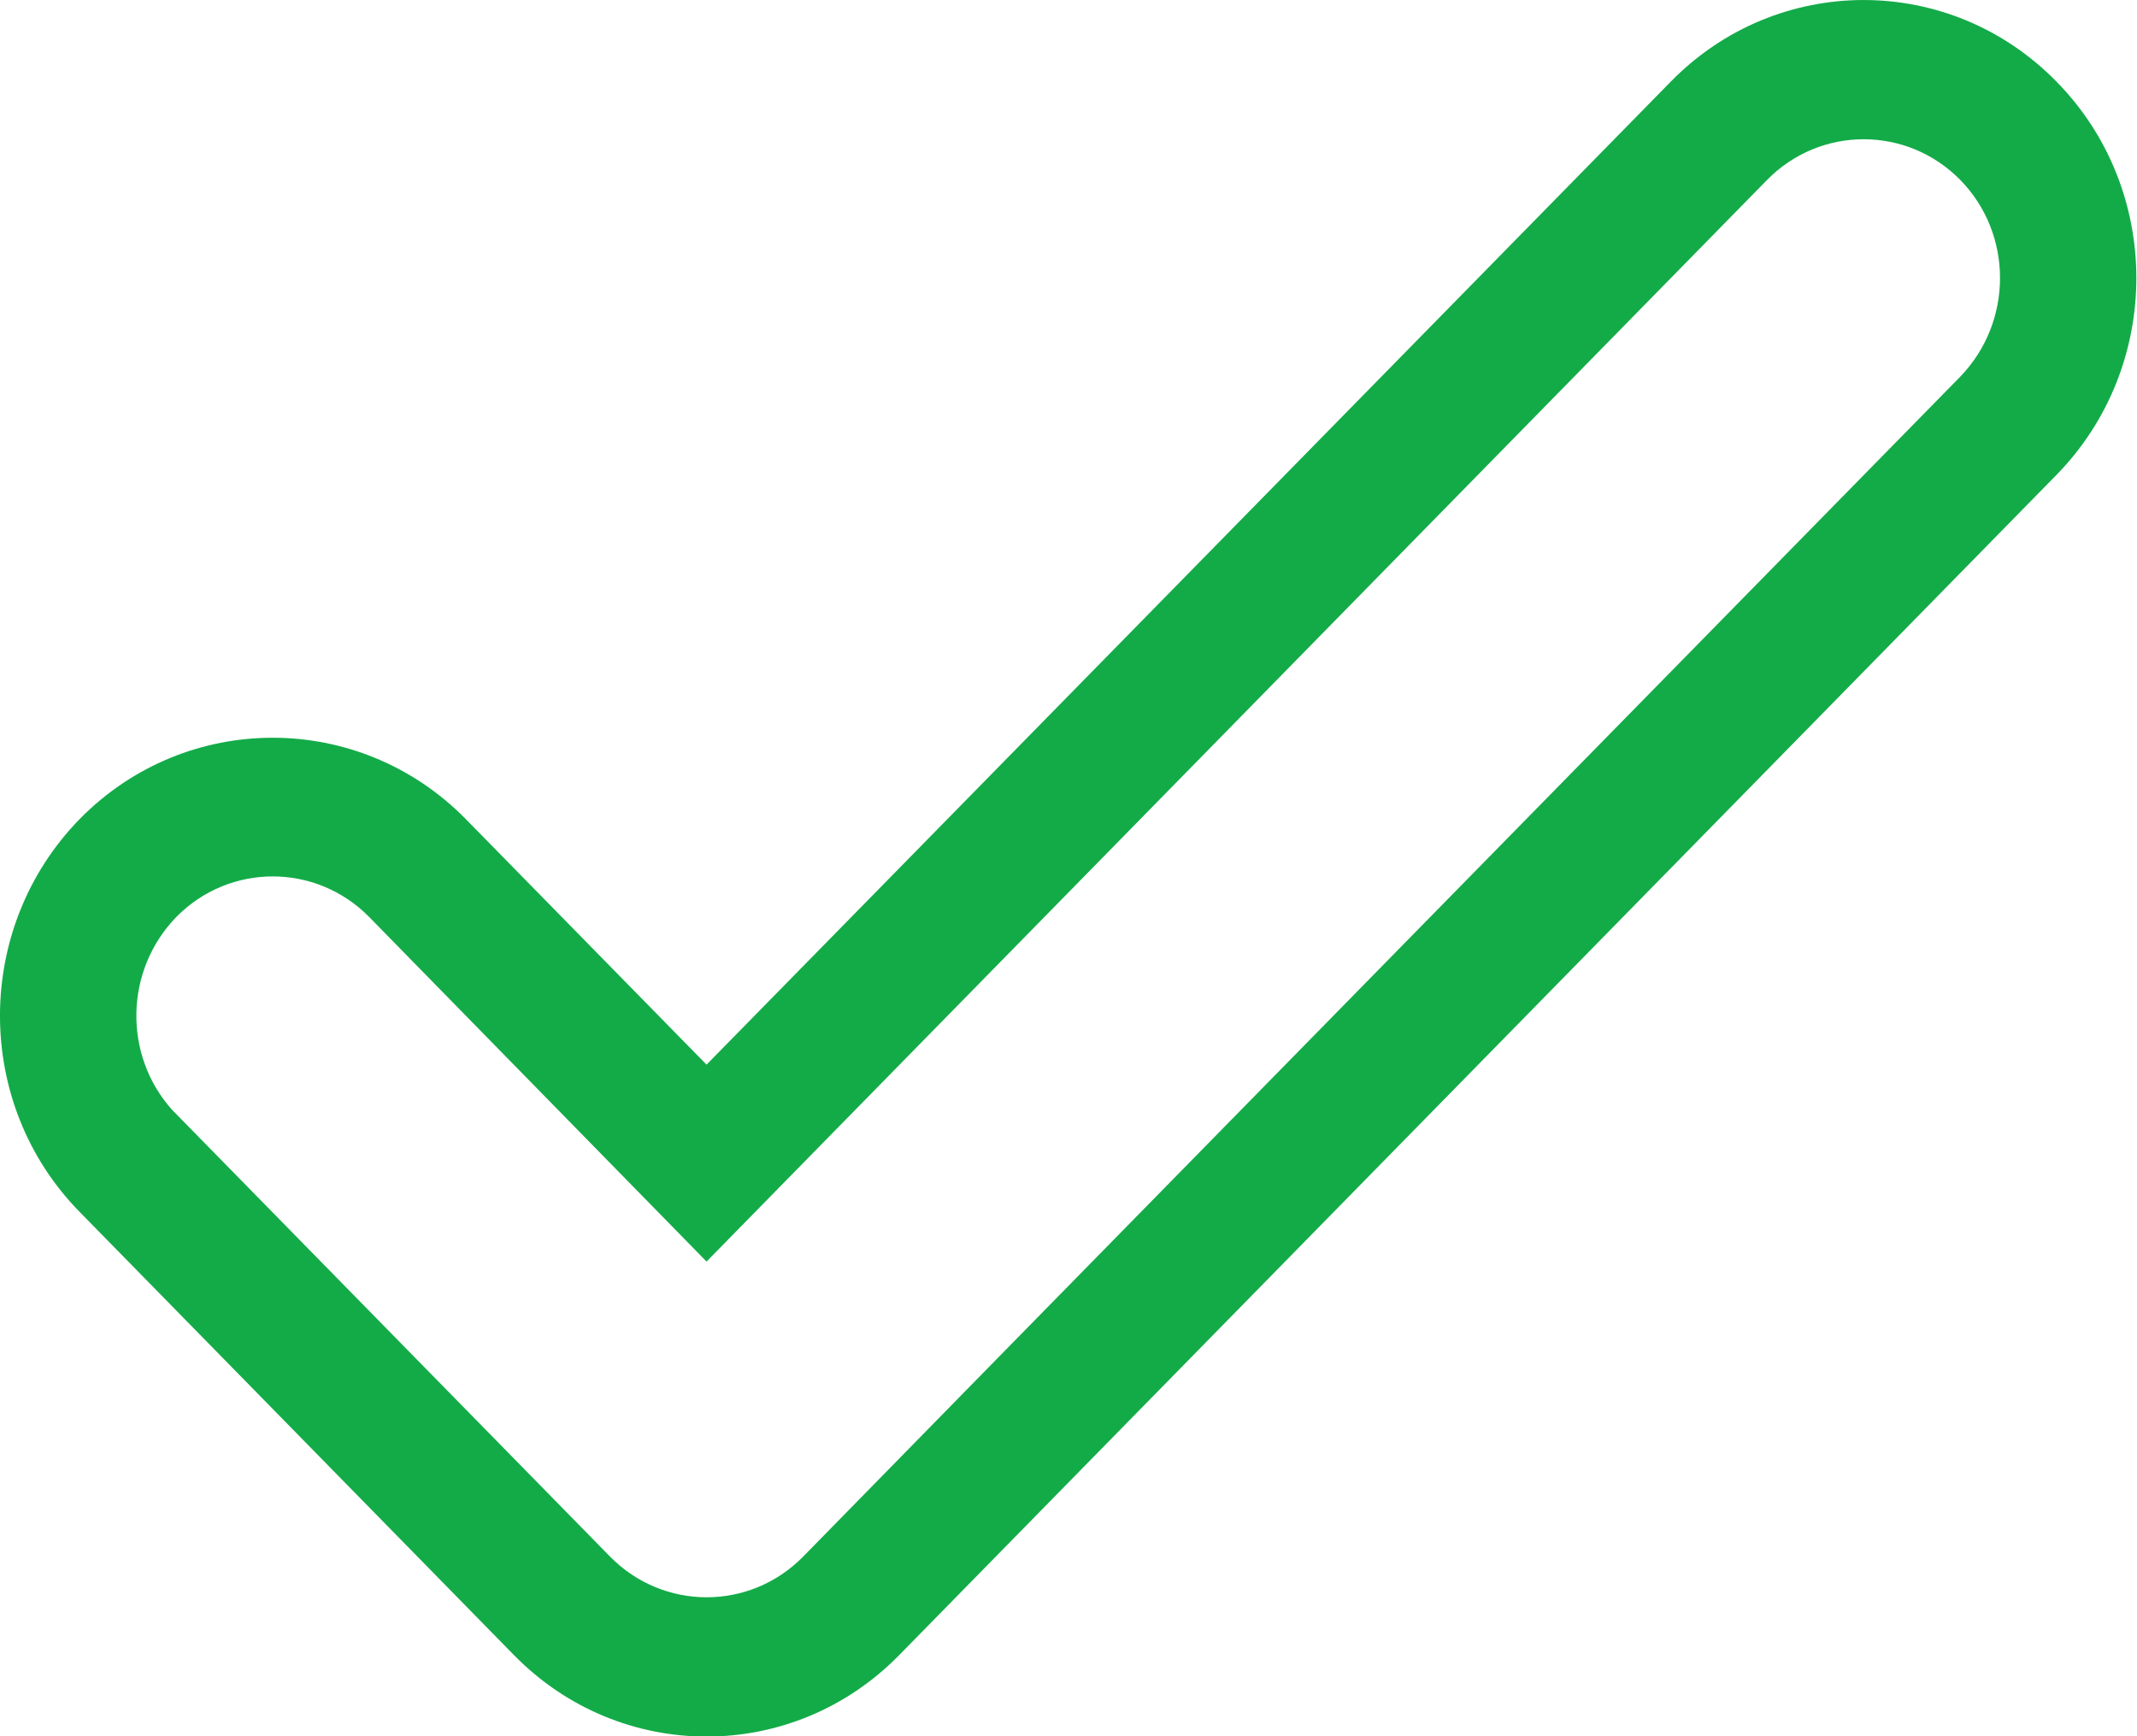
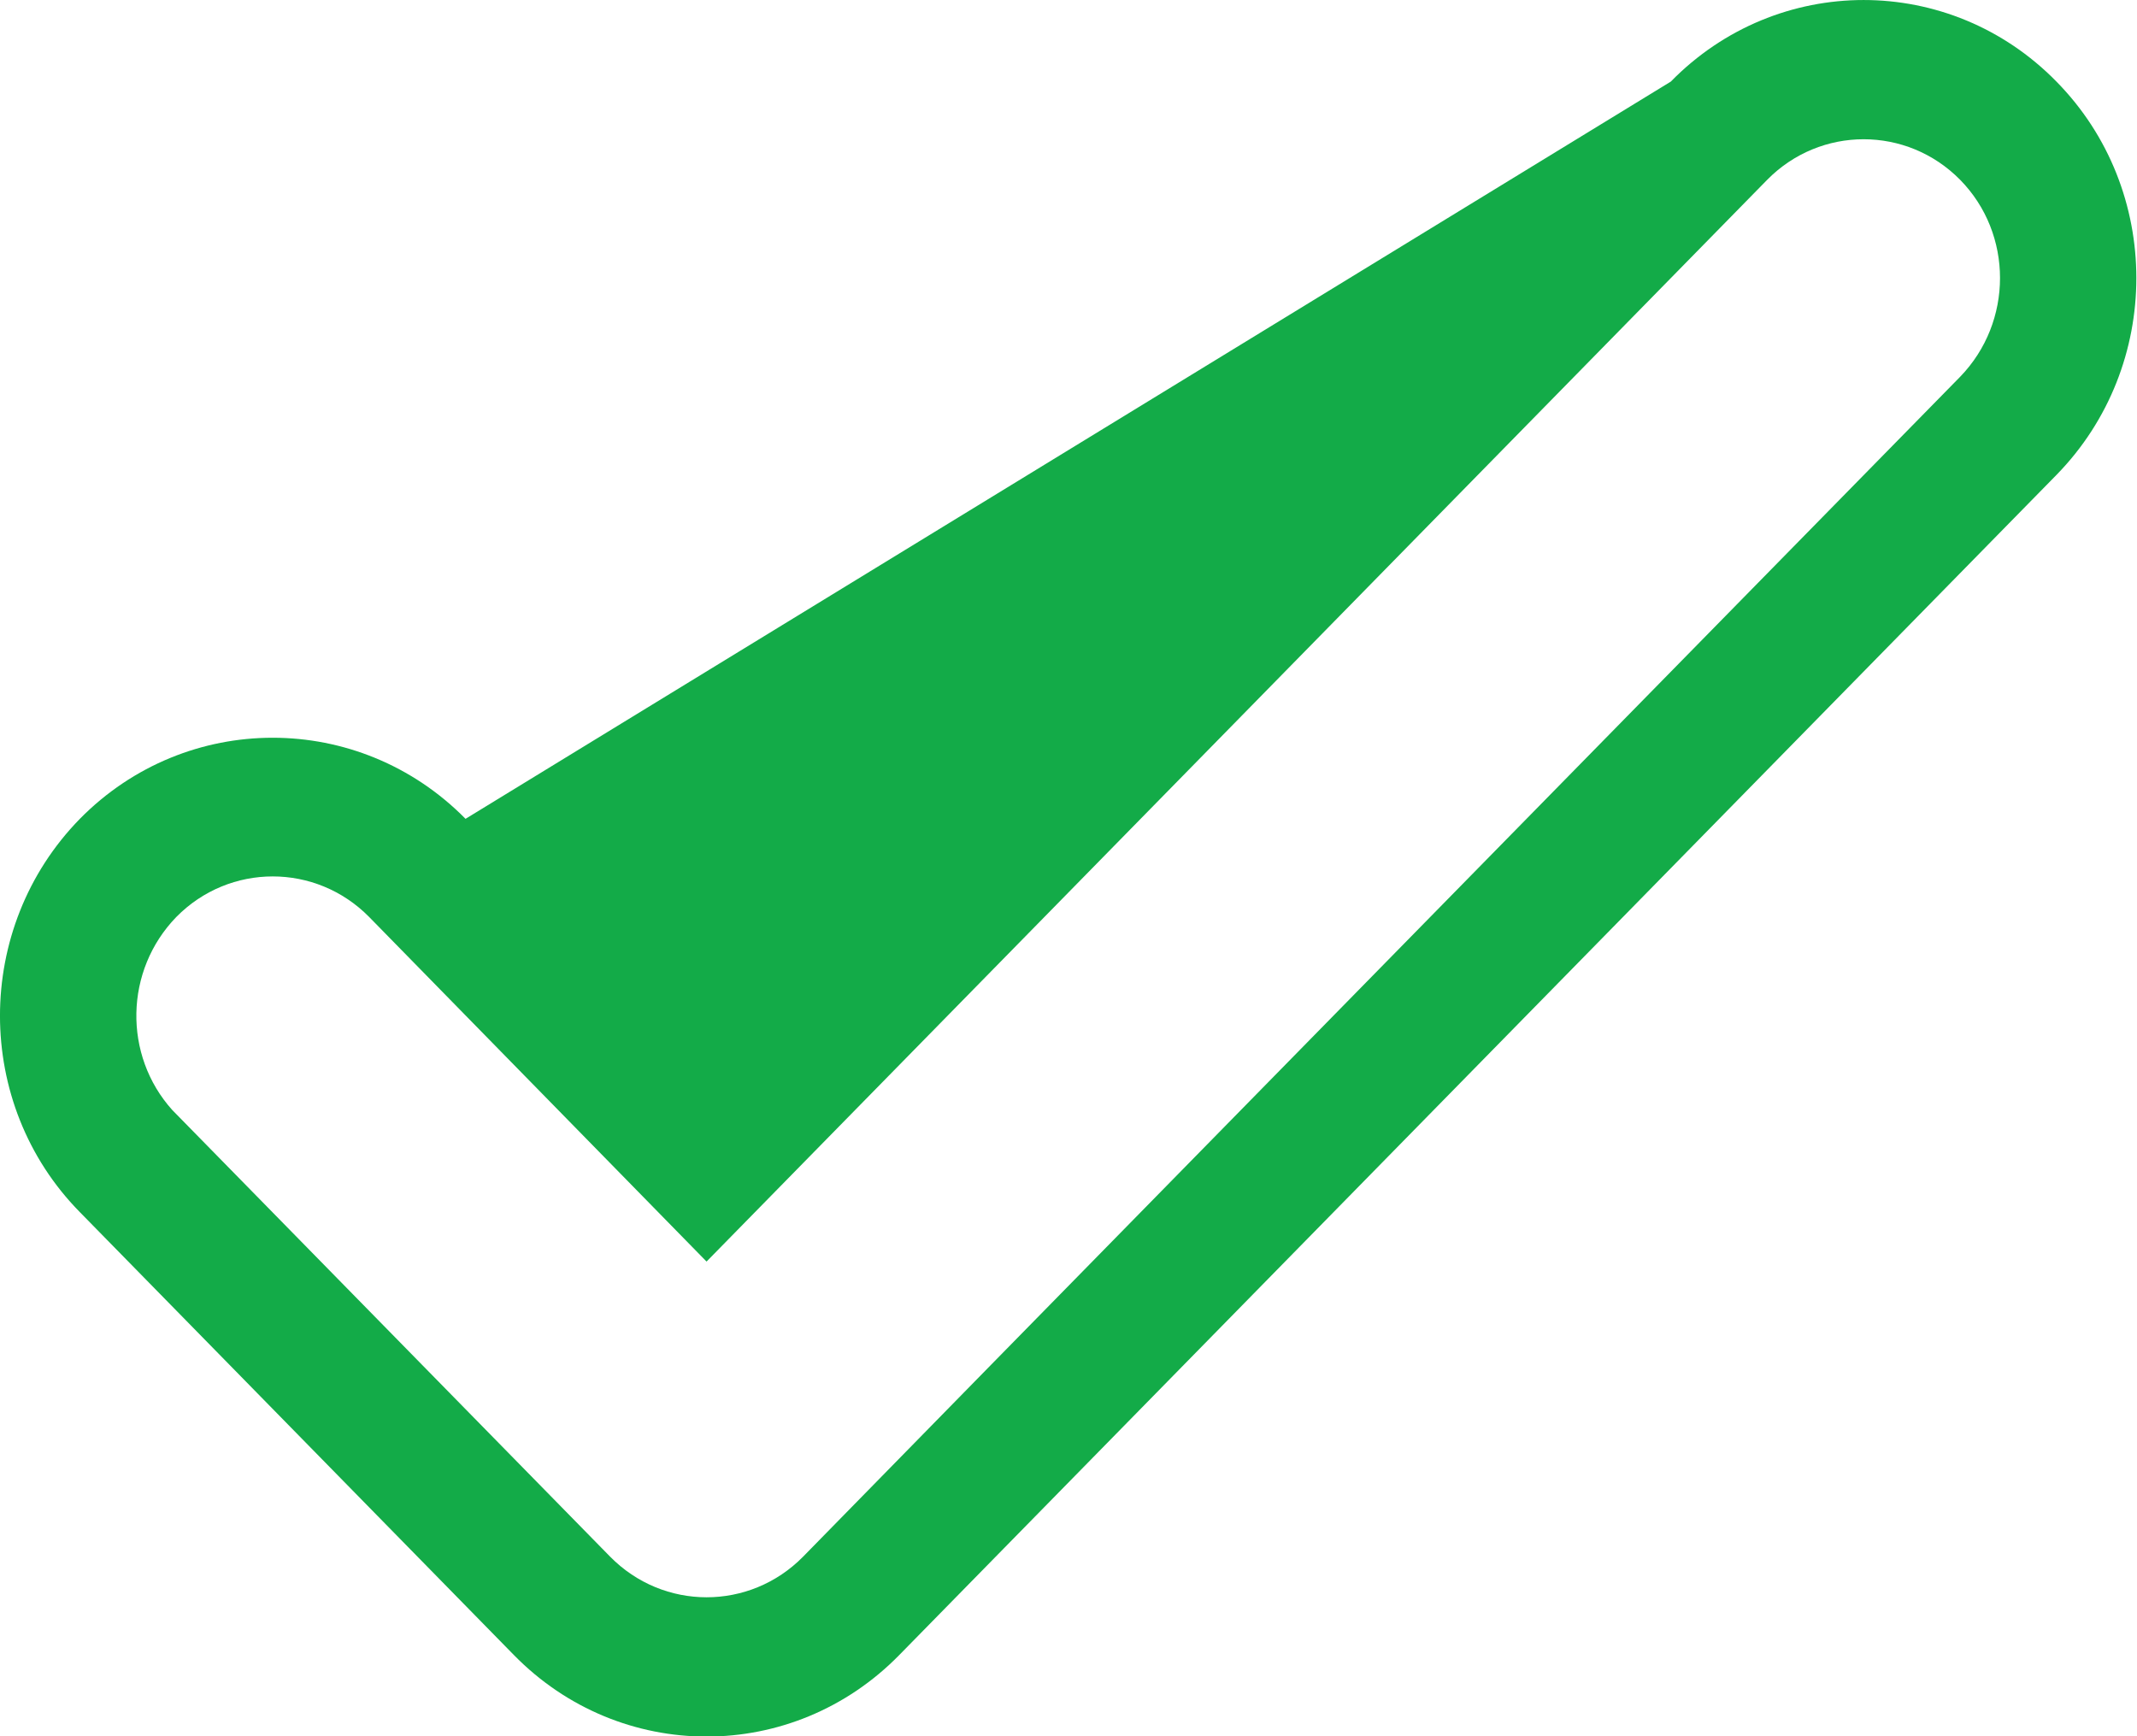
<svg xmlns="http://www.w3.org/2000/svg" width="32" height="26" viewBox="0 0 32 26" fill="none">
-   <path fill-rule="evenodd" clip-rule="evenodd" d="M29.351 5.643C29.351 5.643 12.293 23.032 12.025 23.312C11.227 24.122 9.935 24.122 9.137 23.312C9.137 23.312 2.599 16.642 2.579 16.622C1.843 15.803 1.863 14.533 2.64 13.732C3.437 12.922 4.73 12.922 5.528 13.732L10.58 18.892L26.463 2.692C27.26 1.883 28.553 1.883 29.351 2.692C30.148 3.502 30.148 4.822 29.351 5.643ZM30.794 1.222C29.199 -0.407 26.614 -0.407 25.019 1.222L10.58 15.943L6.971 12.262C5.376 10.643 2.79 10.643 1.196 12.262C-0.399 13.893 -0.399 16.532 1.196 18.152L7.693 24.782C9.288 26.413 11.873 26.413 13.468 24.782L30.794 7.112C32.389 5.482 32.389 2.842 30.794 1.222Z" fill="#13AB48" />
+   <path fill-rule="evenodd" clip-rule="evenodd" d="M29.351 5.643C29.351 5.643 12.293 23.032 12.025 23.312C11.227 24.122 9.935 24.122 9.137 23.312C9.137 23.312 2.599 16.642 2.579 16.622C1.843 15.803 1.863 14.533 2.64 13.732C3.437 12.922 4.73 12.922 5.528 13.732L10.58 18.892L26.463 2.692C27.26 1.883 28.553 1.883 29.351 2.692C30.148 3.502 30.148 4.822 29.351 5.643ZM30.794 1.222C29.199 -0.407 26.614 -0.407 25.019 1.222L6.971 12.262C5.376 10.643 2.79 10.643 1.196 12.262C-0.399 13.893 -0.399 16.532 1.196 18.152L7.693 24.782C9.288 26.413 11.873 26.413 13.468 24.782L30.794 7.112C32.389 5.482 32.389 2.842 30.794 1.222Z" fill="#13AB48" />
</svg>